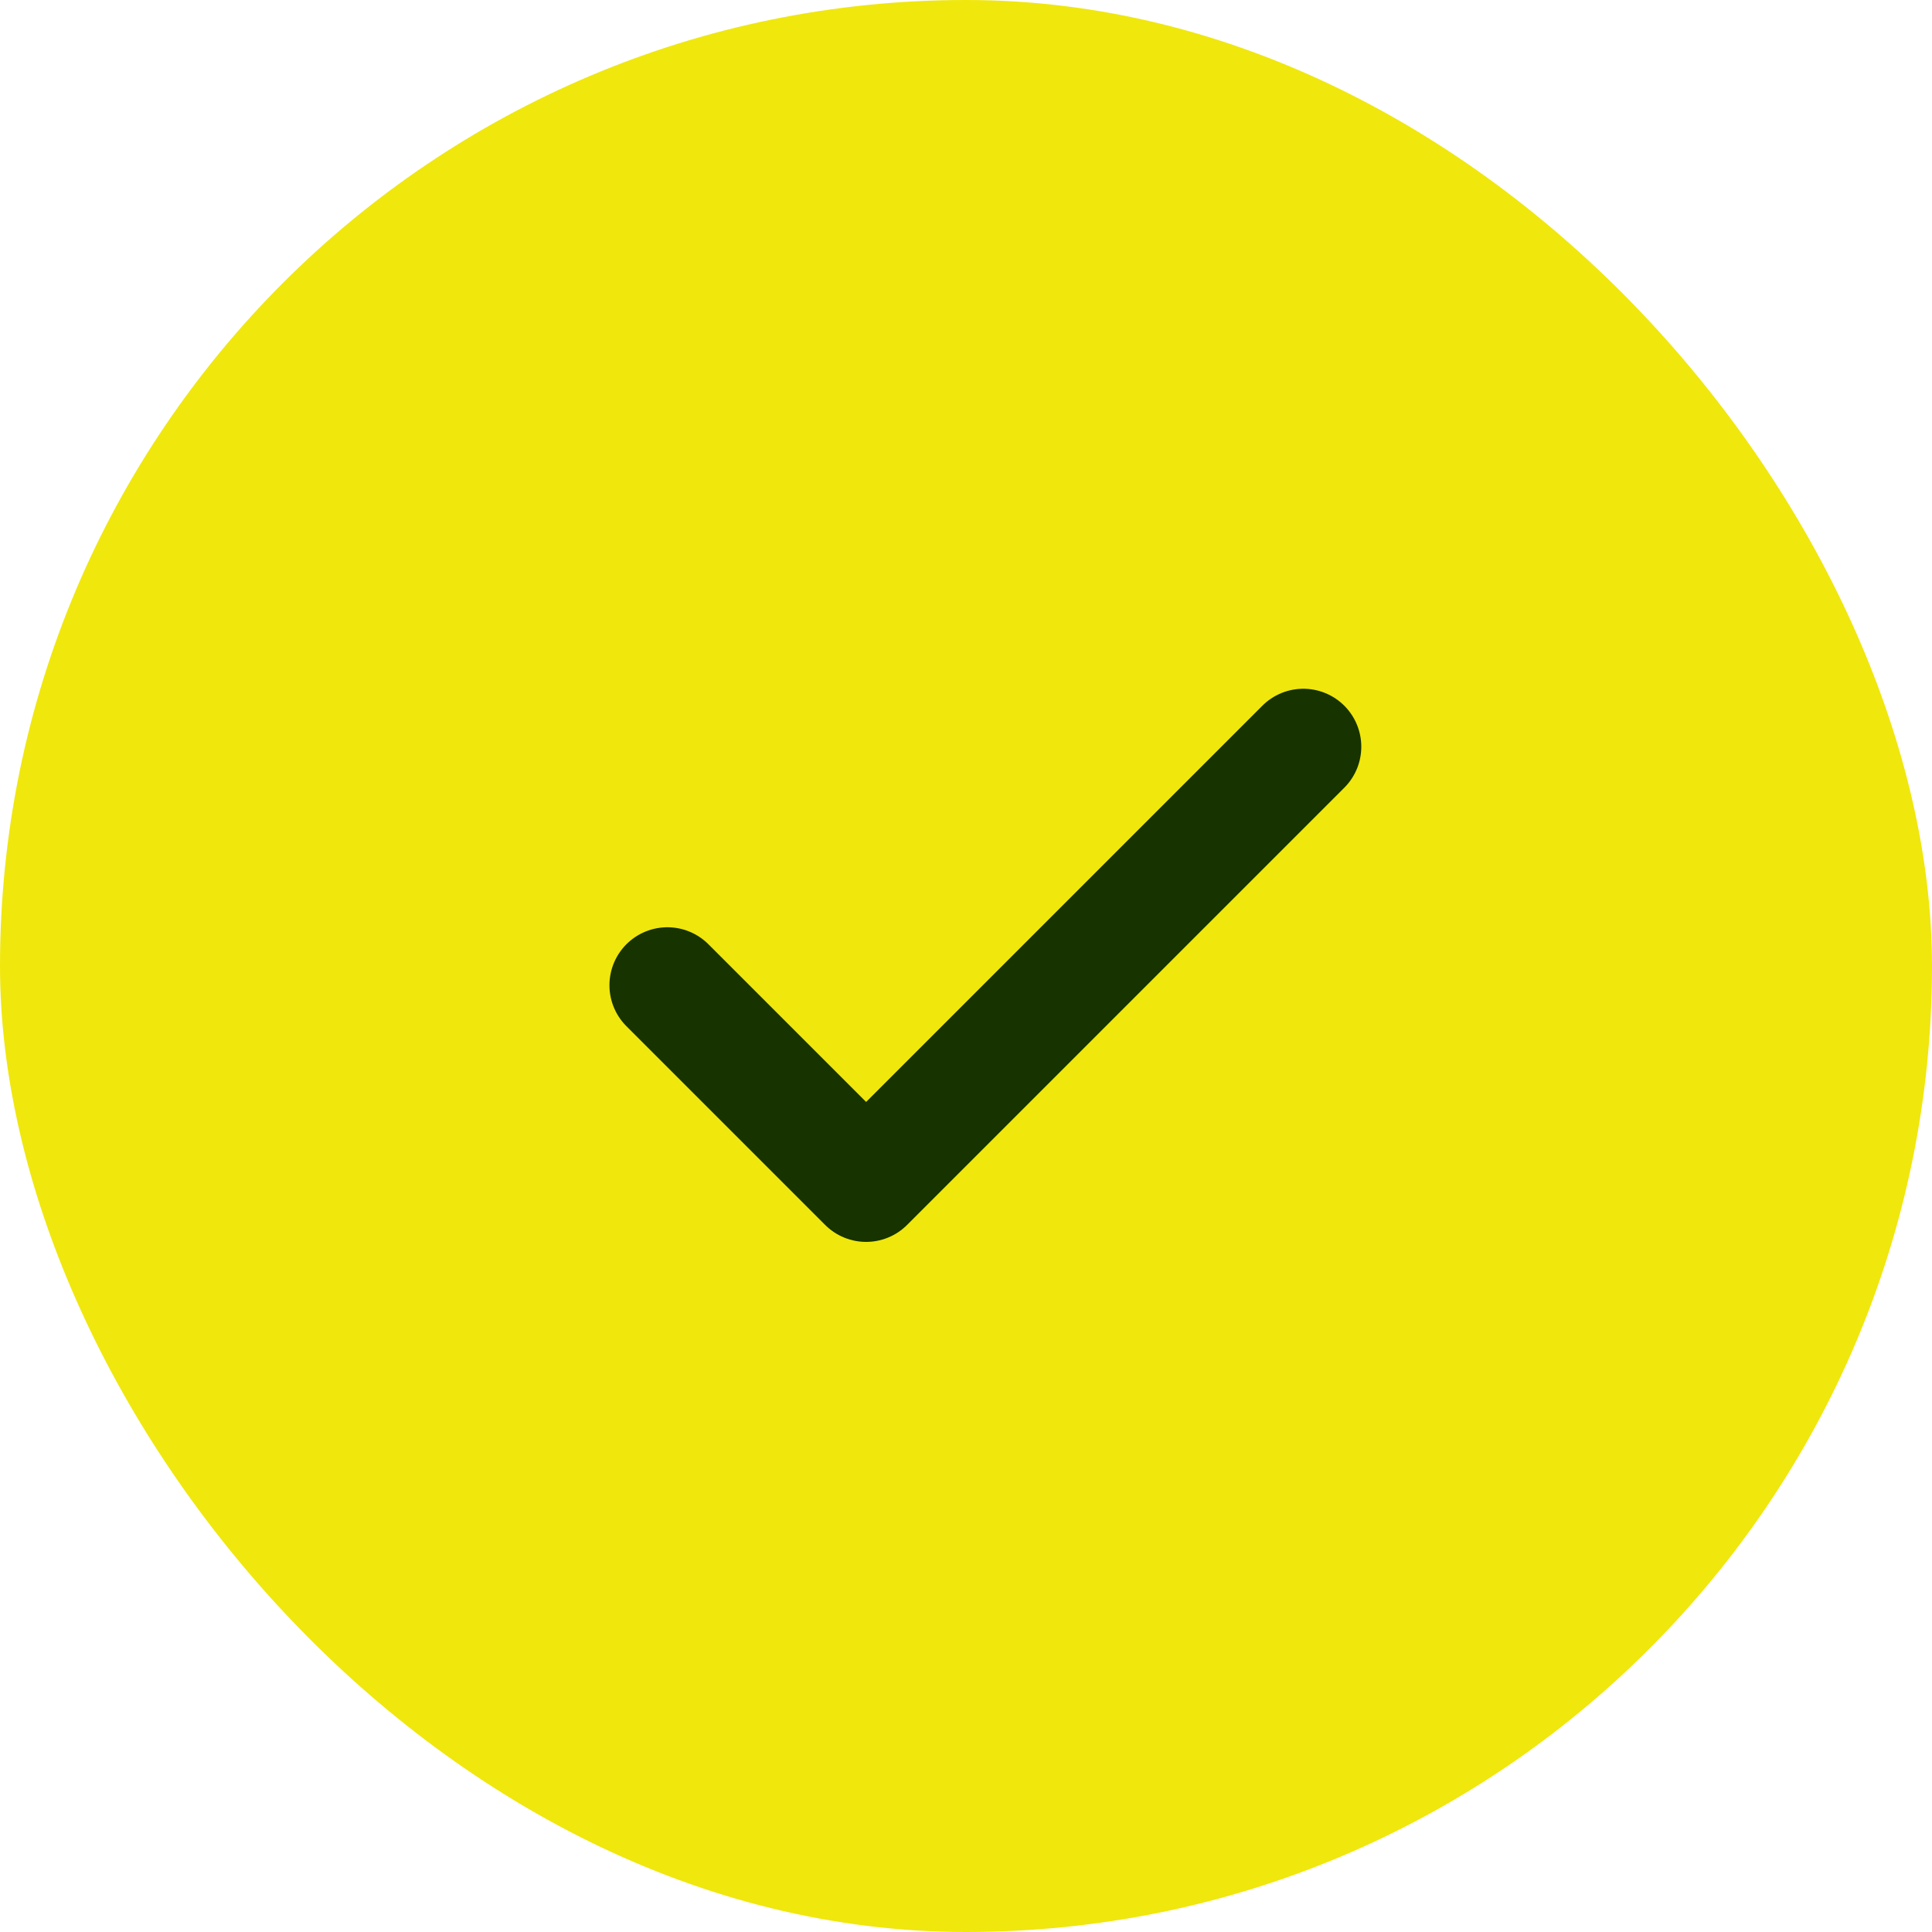
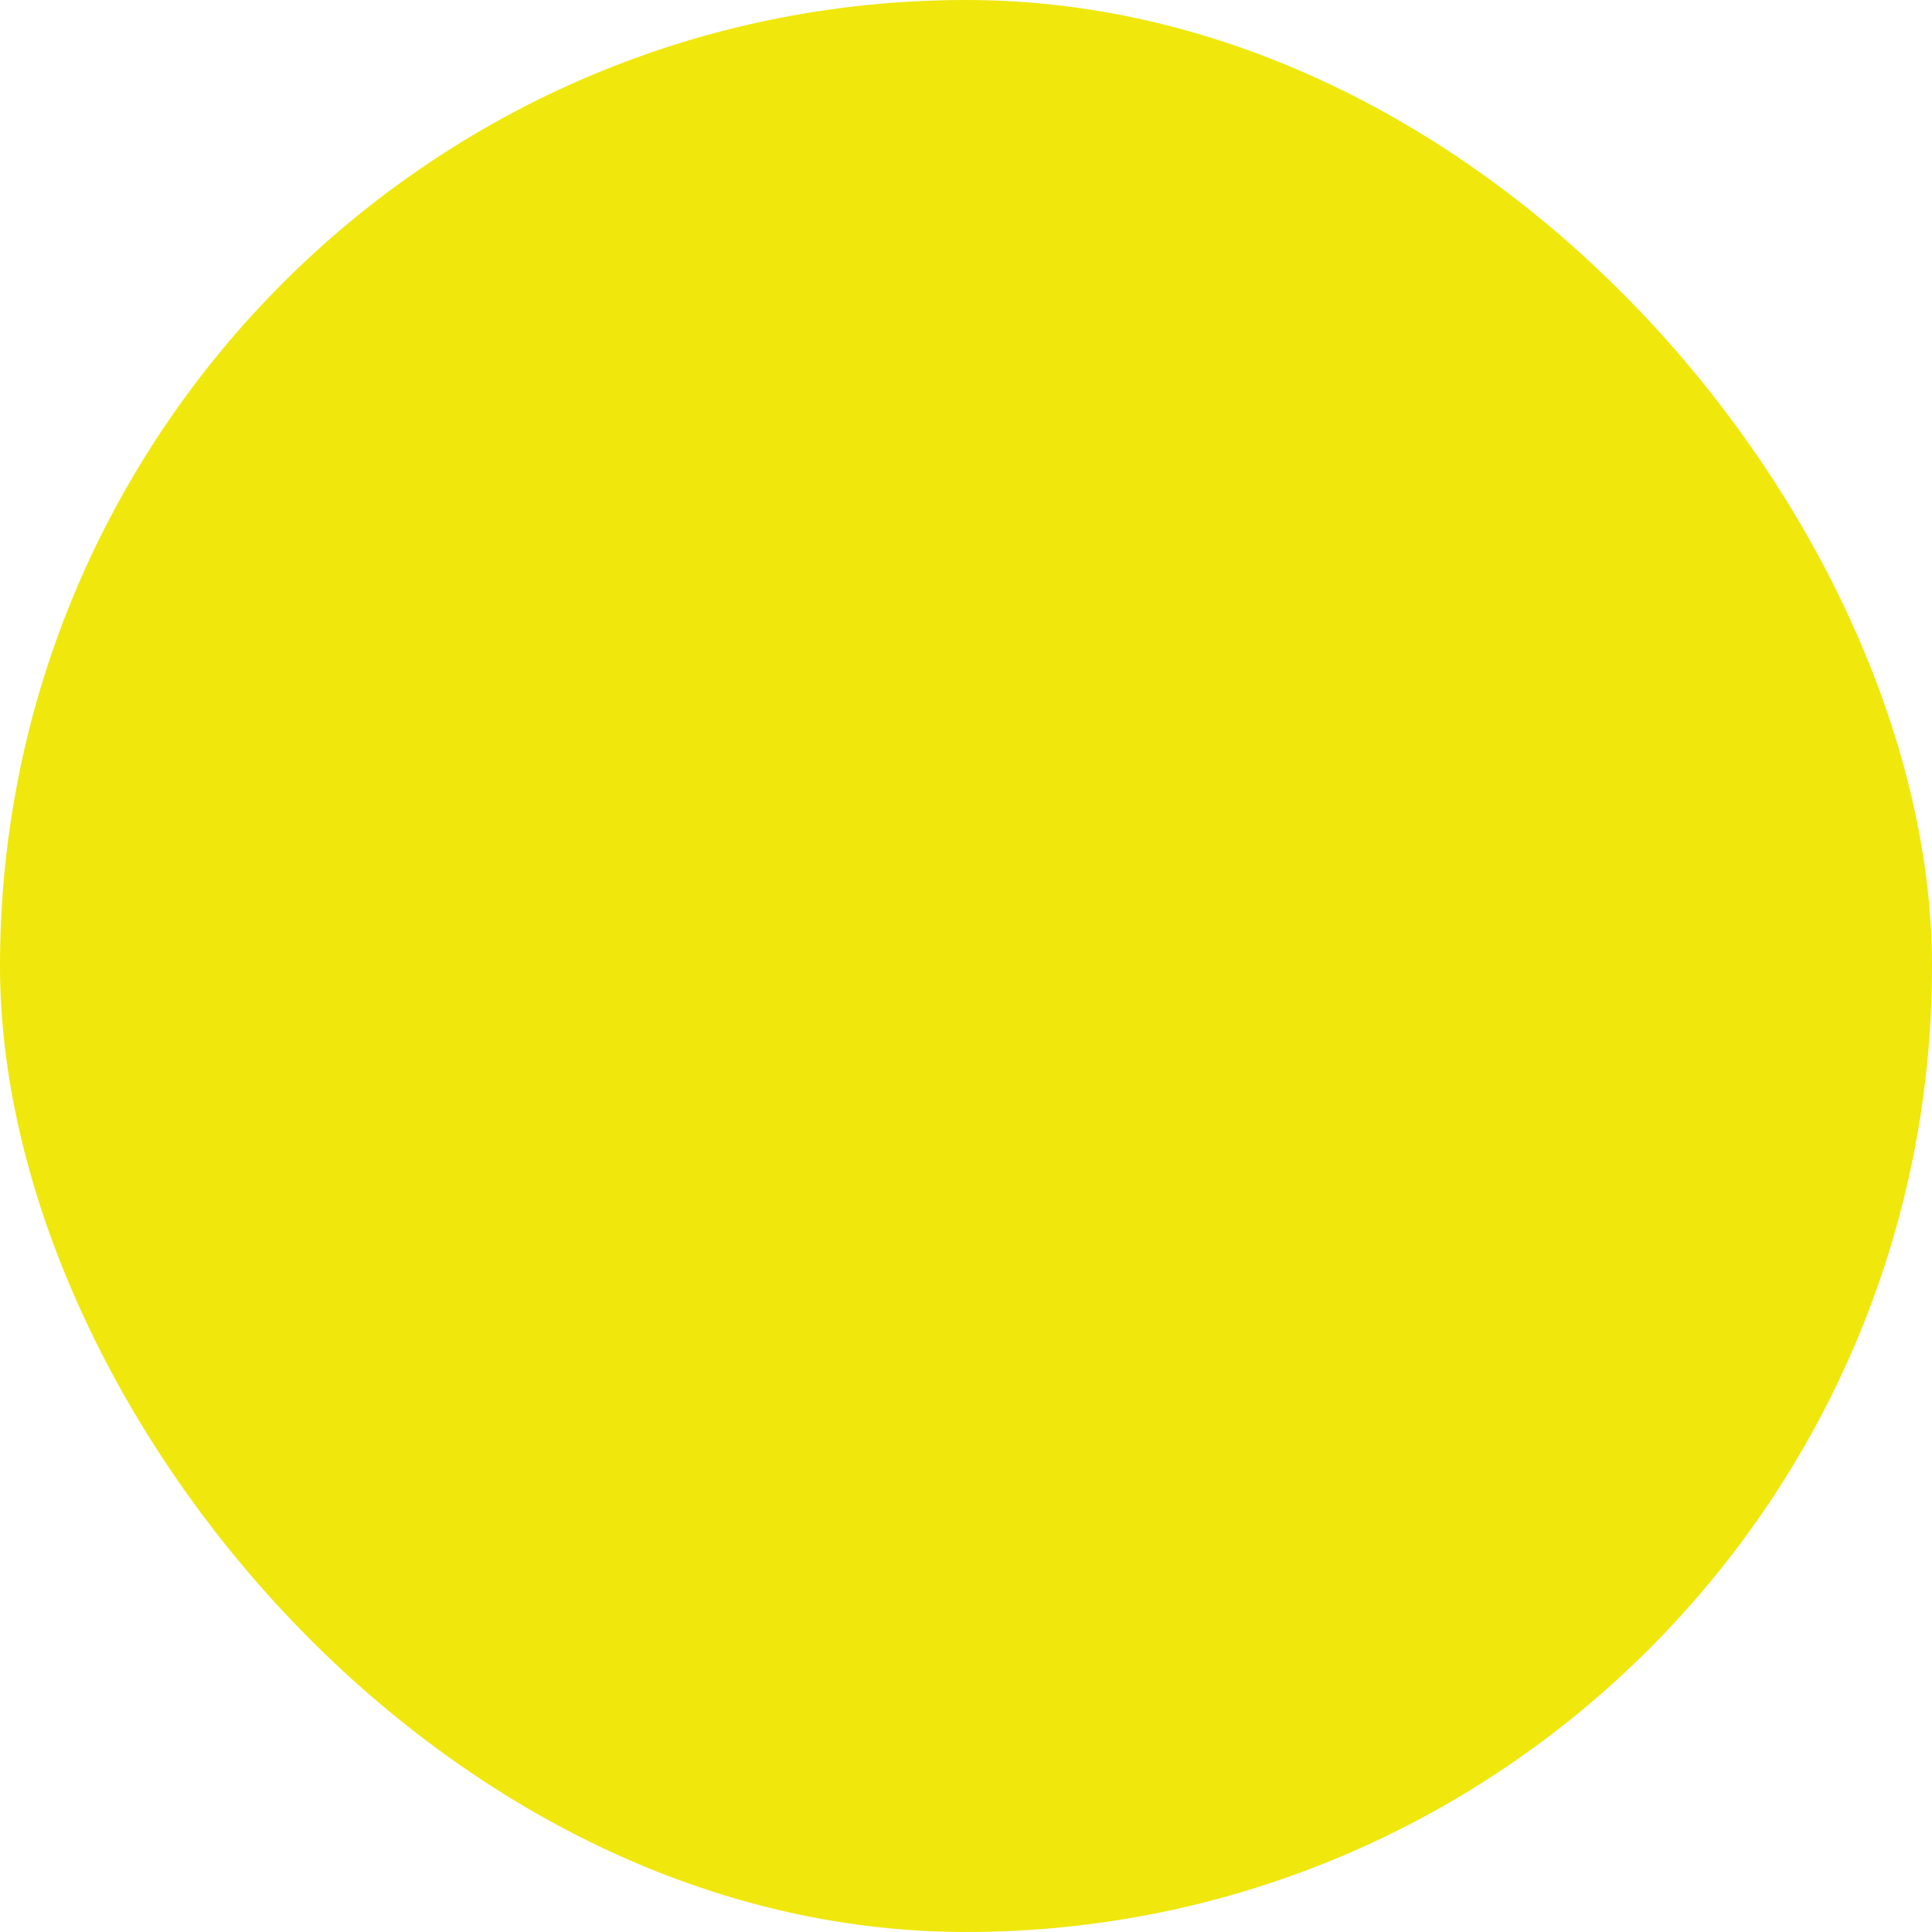
<svg xmlns="http://www.w3.org/2000/svg" width="20" height="20" viewBox="0 0 20 20" fill="none">
  <rect width="20" height="20" rx="10" fill="#F0E70D" />
  <g clip-path="url(#clip0_210_1062)">
-     <path d="M13.492 7.73L8.966 12.256L6.909 10.199" stroke="#163300" stroke-width="1.2" stroke-linecap="round" stroke-linejoin="round" />
+     <path d="M13.492 7.73L8.966 12.256" stroke="#163300" stroke-width="1.2" stroke-linecap="round" stroke-linejoin="round" />
  </g>
  <defs>
    <clipPath id="clip0_210_1062">
-       <rect width="9.6" height="9.6" fill="white" transform="translate(5.2 5.199)" />
-     </clipPath>
+       </clipPath>
  </defs>
</svg>